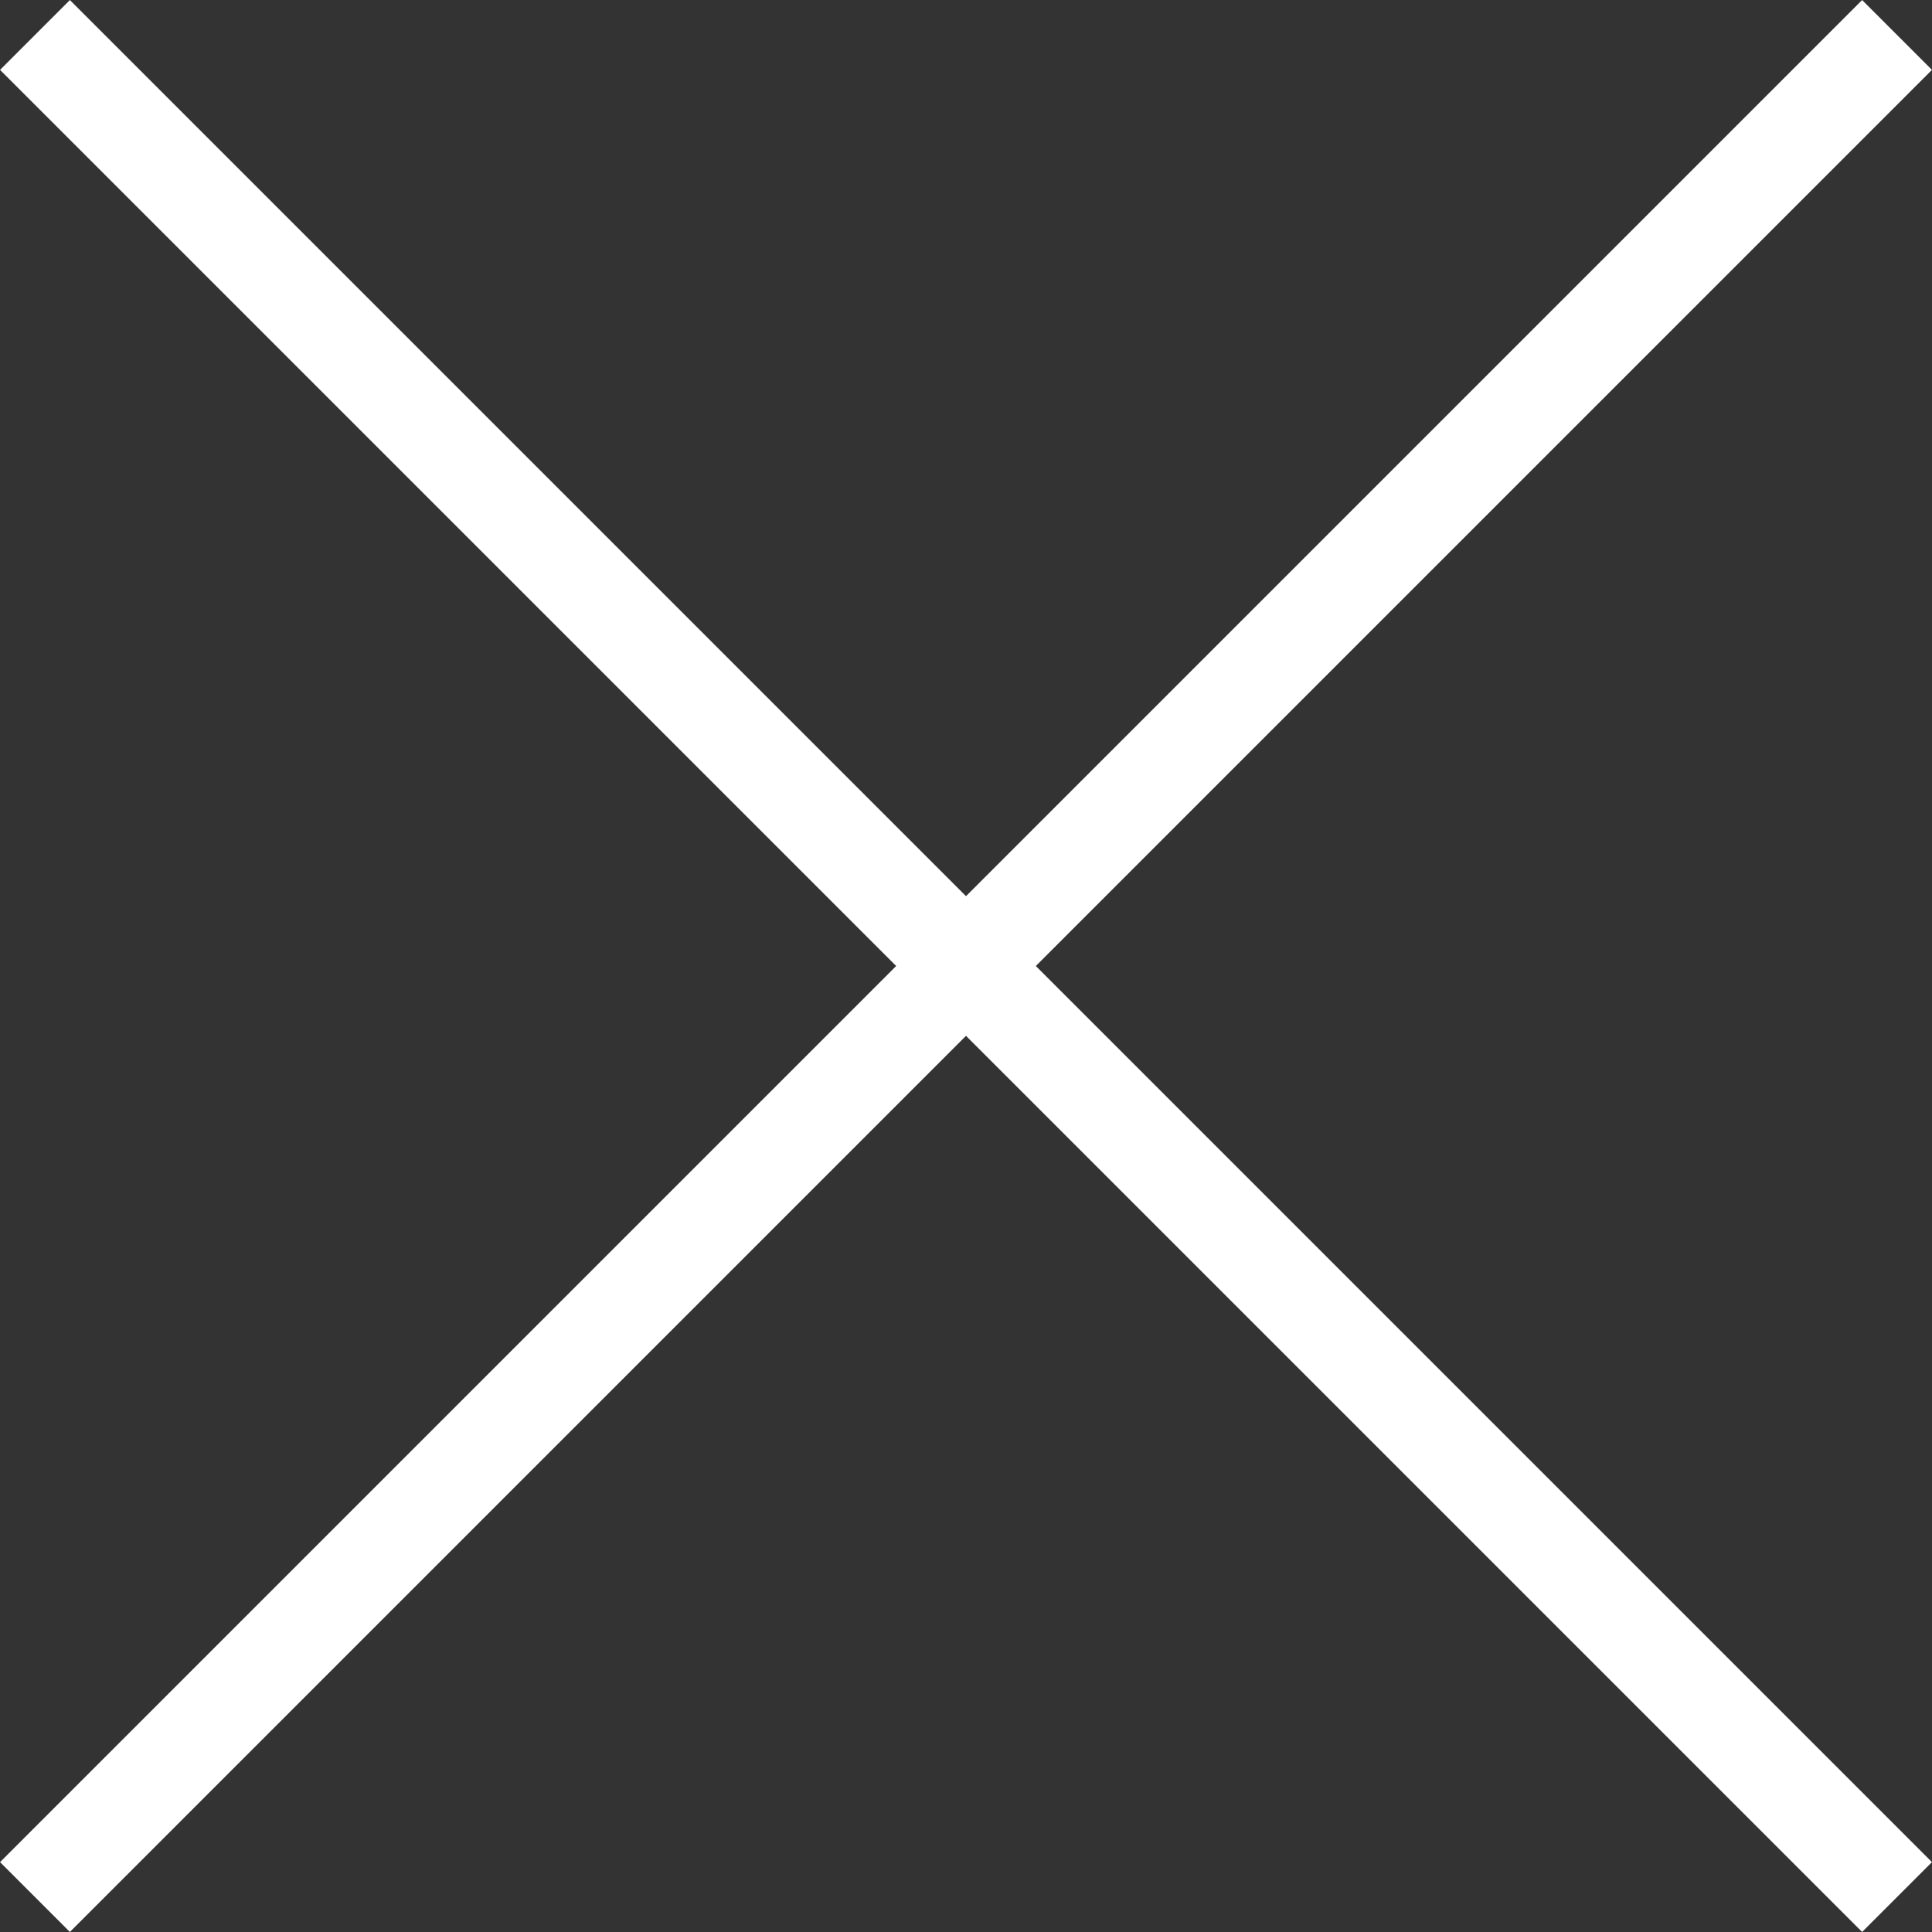
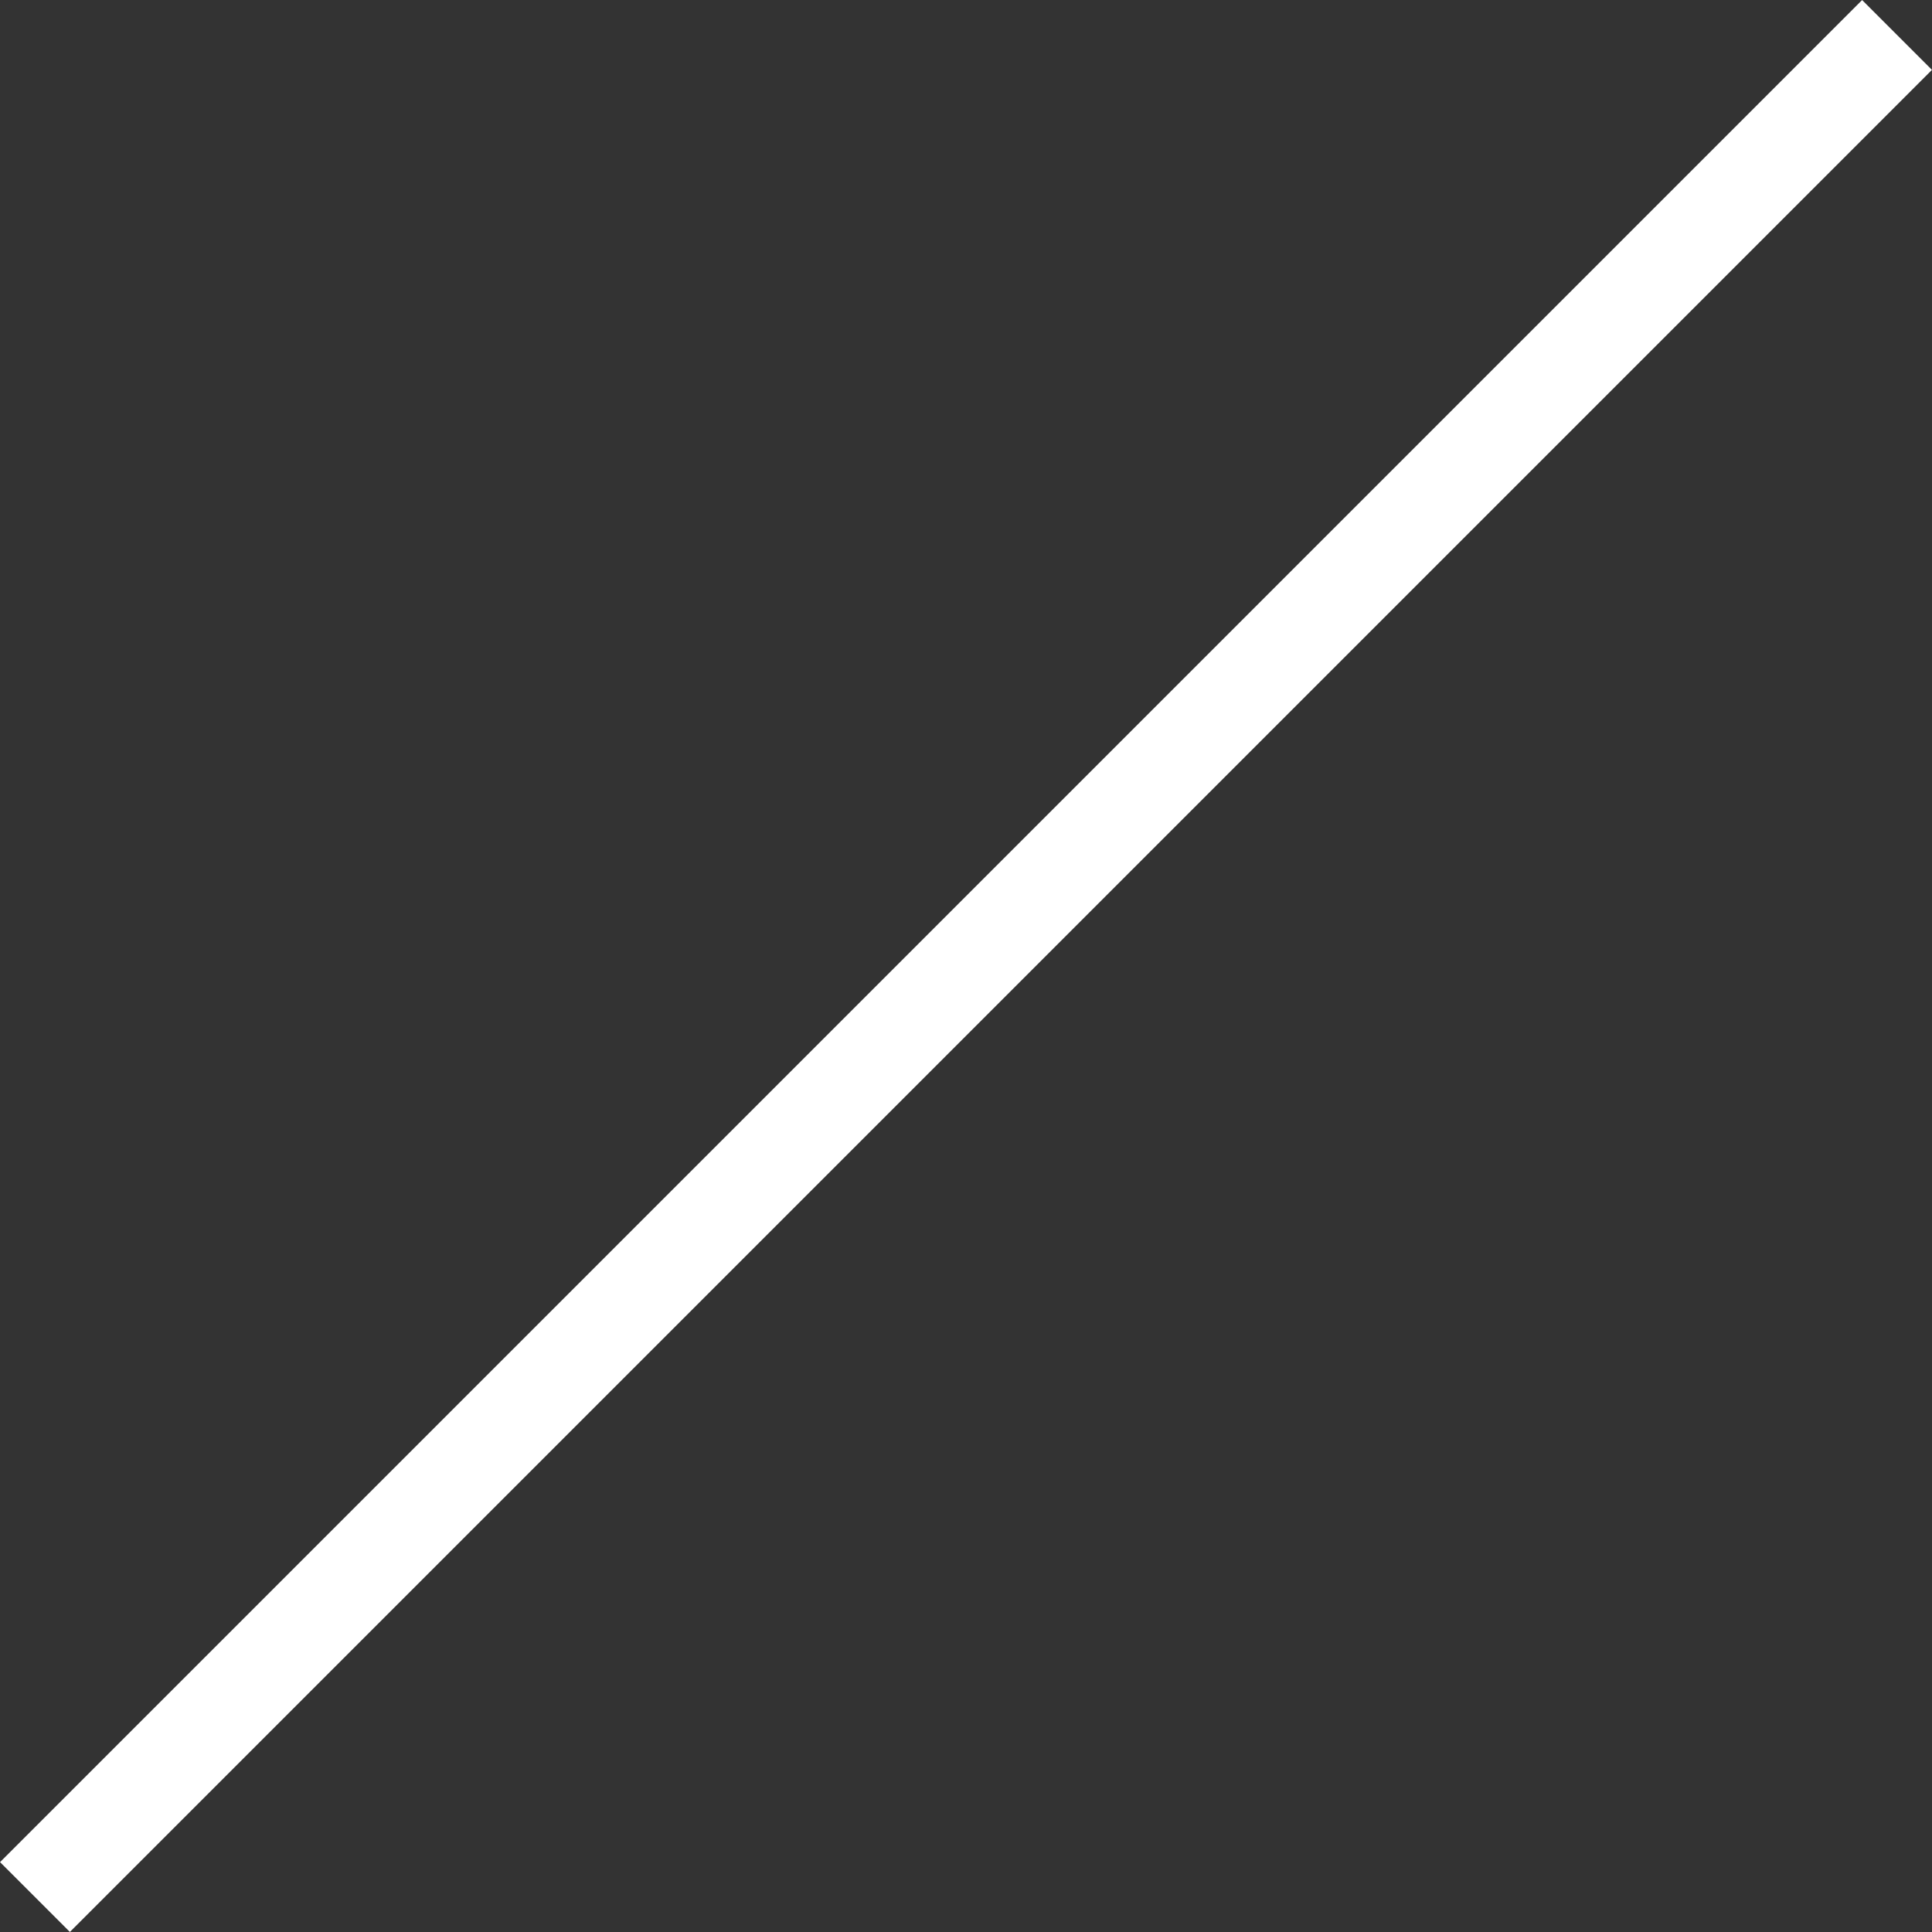
<svg xmlns="http://www.w3.org/2000/svg" width="19.563" height="19.563" viewBox="0 0 19.563 19.563">
  <rect x="0" y="0" width="19.563" height="19.563" fill="#333333" stroke="none" />
  <g transform="translate(-1518.291 -108.646)">
-     <line x2="18.855" y2="18.855" transform="translate(1518.645 109)" fill="none" stroke="#fff" stroke-width="1" />
    <line x2="18.855" y2="18.855" transform="translate(1518.645 127.855) rotate(-90)" fill="none" stroke="#fff" stroke-width="1" />
  </g>
</svg>